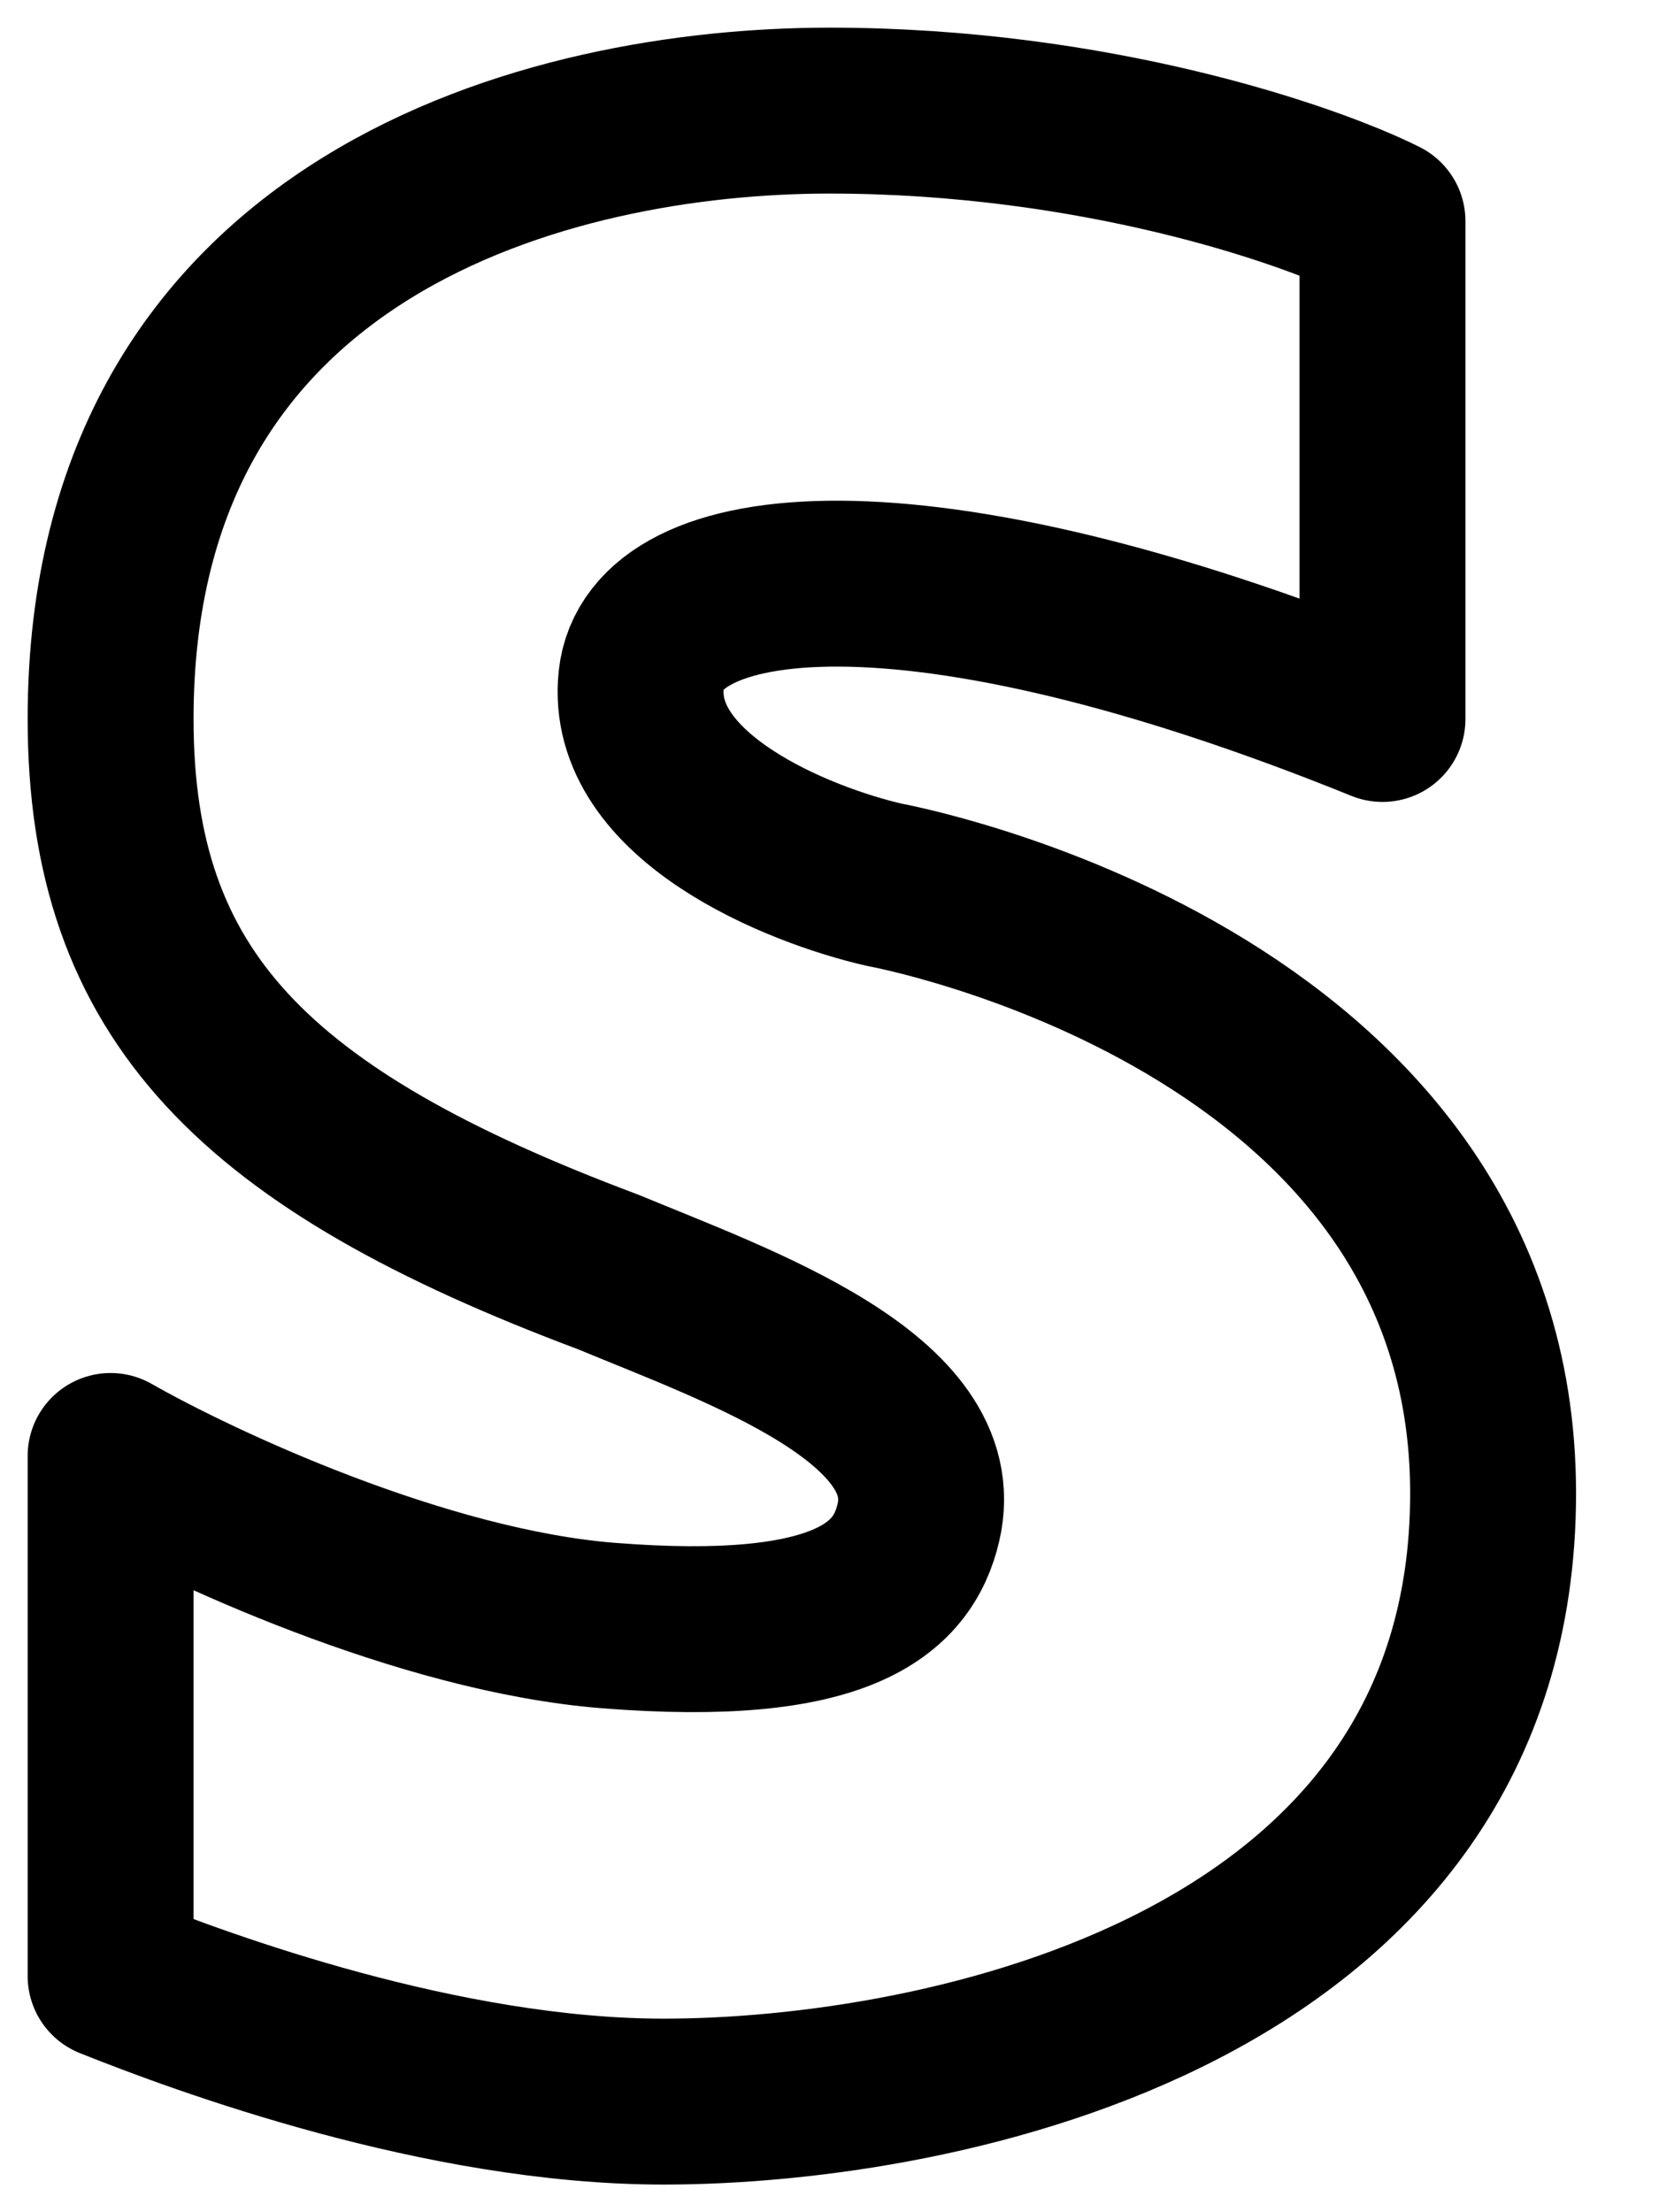
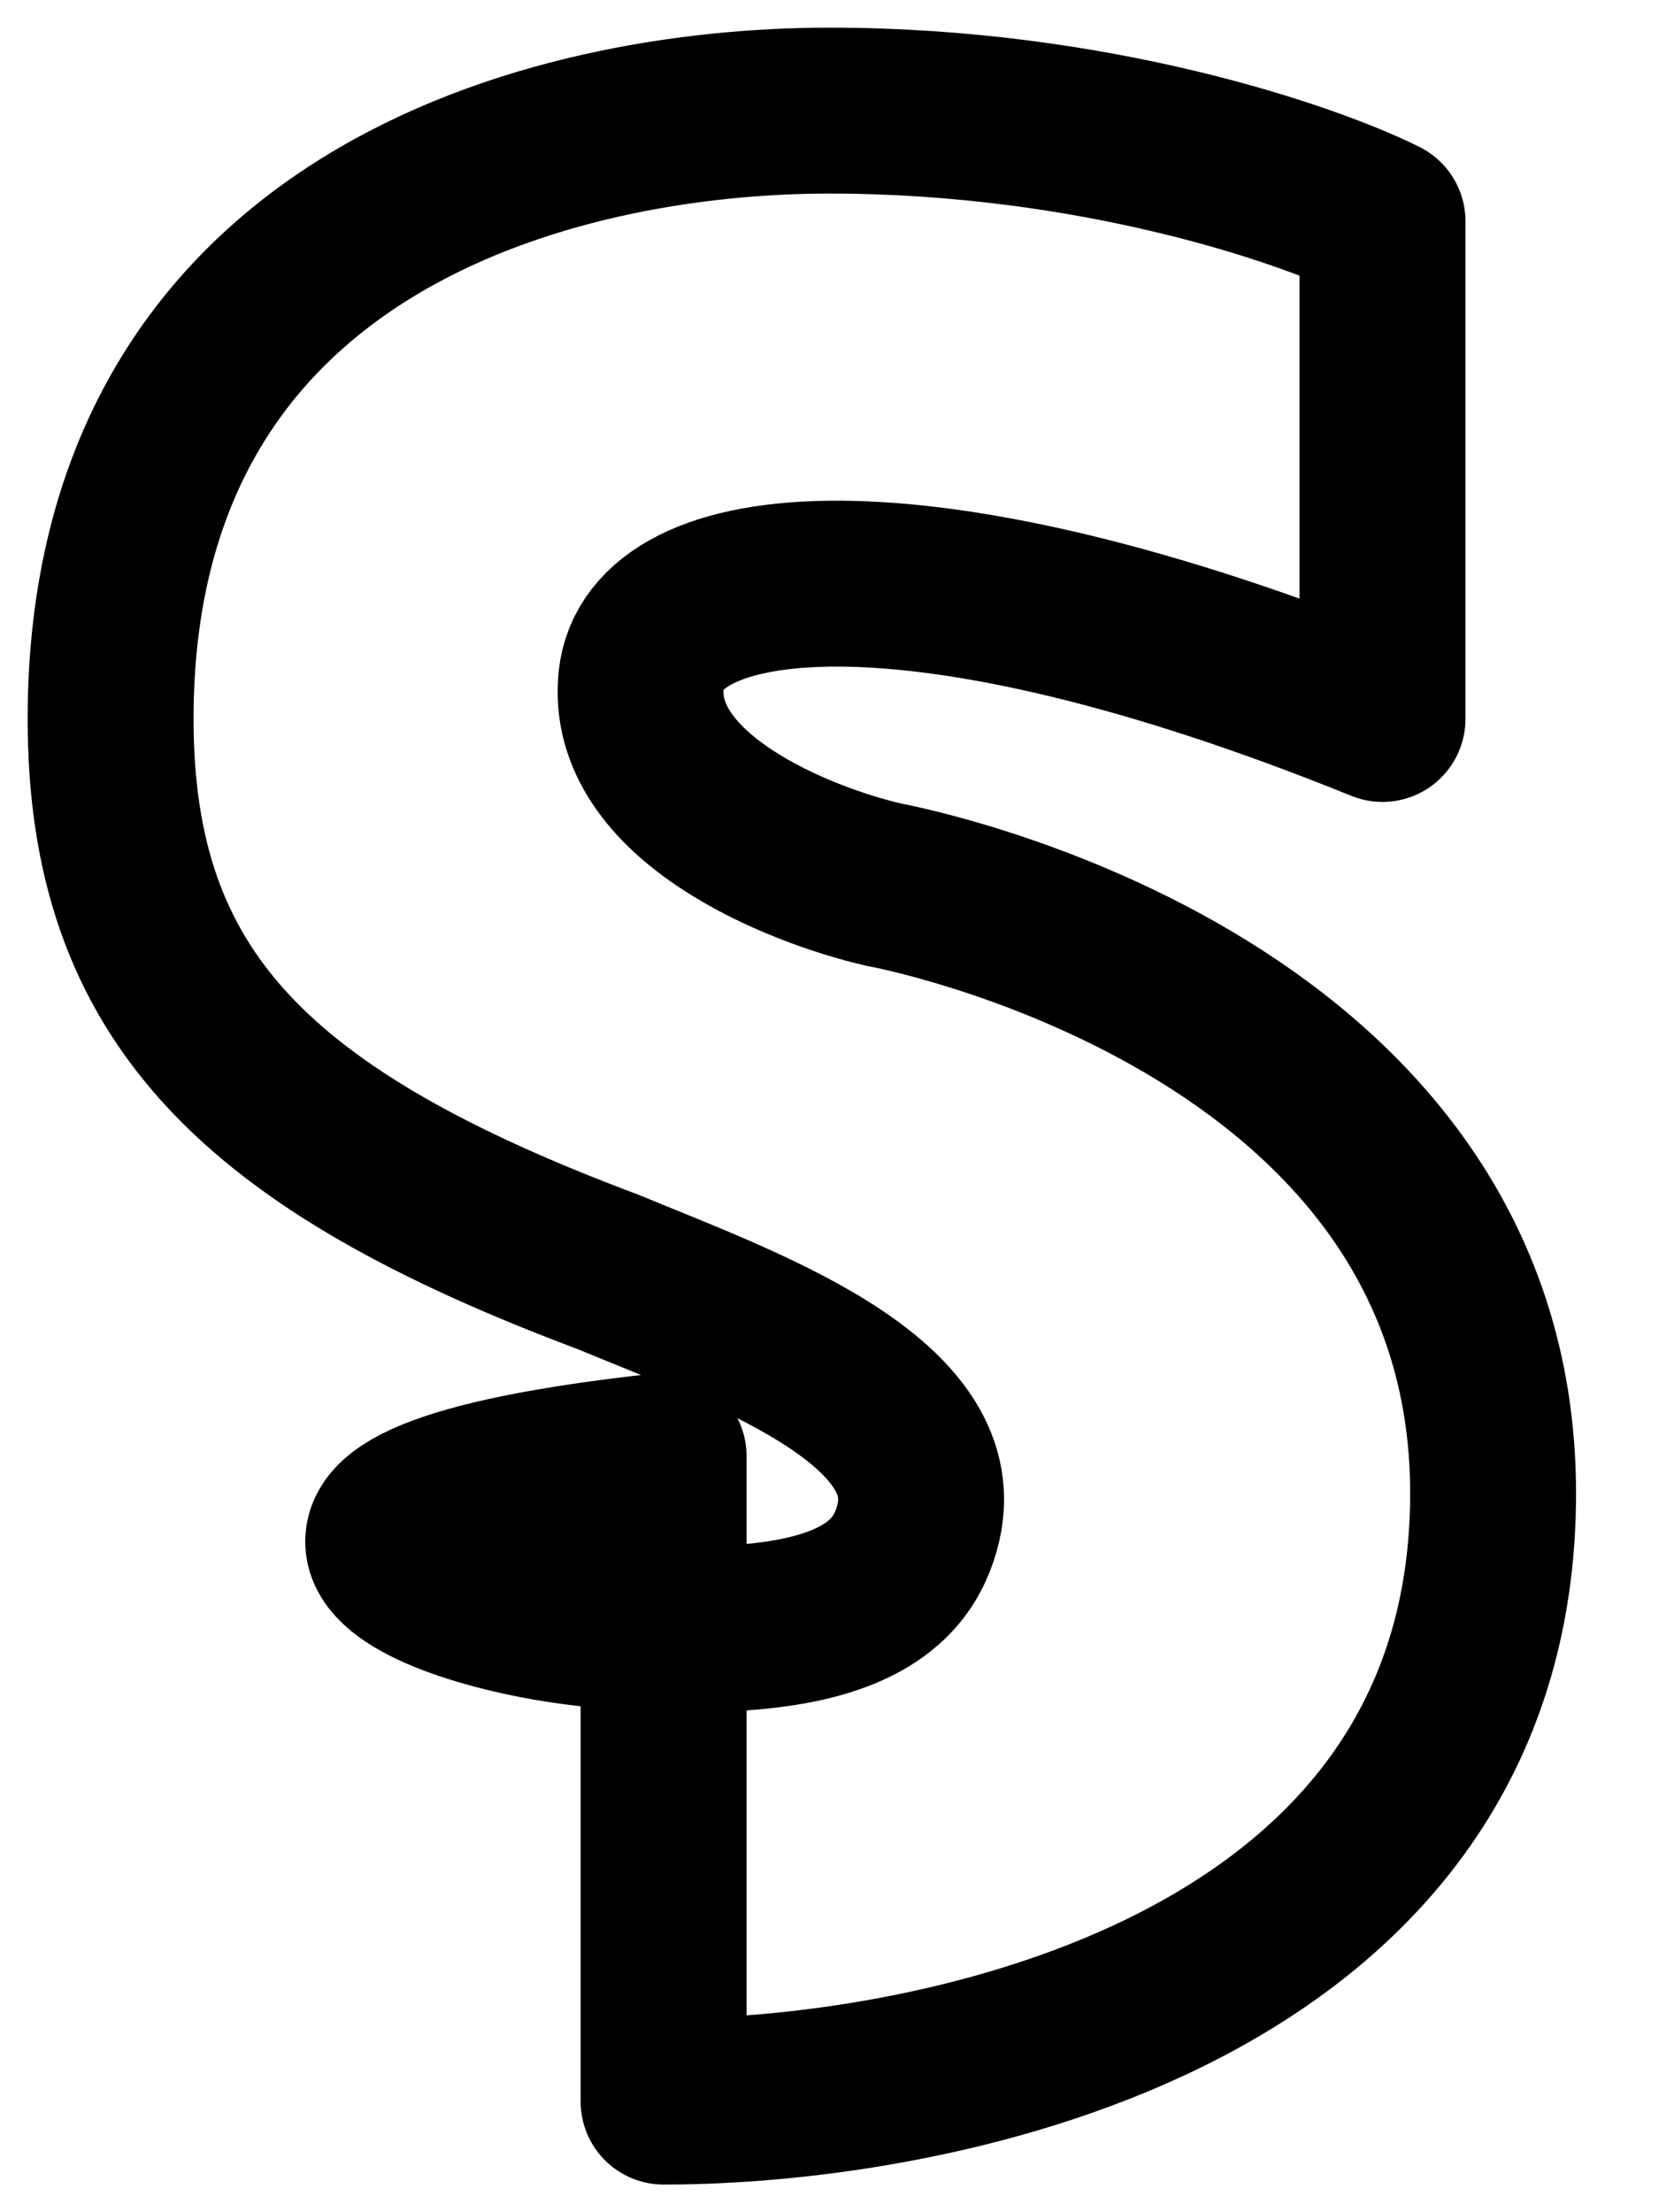
<svg xmlns="http://www.w3.org/2000/svg" width="15" height="20" viewBox="0 0 15 20" fill="none">
-   <path d="M12.5 2V6.5C8.242 4.775 5.914 5.082 5.798 6.142C5.682 7.202 7.218 7.822 8 8C8 8 13.5 9 13.5 13.5C13.5 18 8.5 19 6 19C4 19 1.833 18.198 1 17.865V13.163C1.8 13.619 3.82 14.563 5.5 14.696C7.6 14.862 8.162 14.376 8.304 13.764C8.564 12.647 6.692 11.994 5.5 11.5C2.3 10.3 1 9 1 6.5C1 2 5 1 7.5 1C9.9 1 11.833 1.667 12.5 2Z" stroke="black" stroke-width="1.5" stroke-linejoin="round" />
+   <path d="M12.5 2V6.5C8.242 4.775 5.914 5.082 5.798 6.142C5.682 7.202 7.218 7.822 8 8C8 8 13.5 9 13.5 13.5C13.5 18 8.5 19 6 19V13.163C1.8 13.619 3.82 14.563 5.5 14.696C7.6 14.862 8.162 14.376 8.304 13.764C8.564 12.647 6.692 11.994 5.5 11.5C2.3 10.3 1 9 1 6.5C1 2 5 1 7.5 1C9.9 1 11.833 1.667 12.5 2Z" stroke="black" stroke-width="1.5" stroke-linejoin="round" />
</svg>